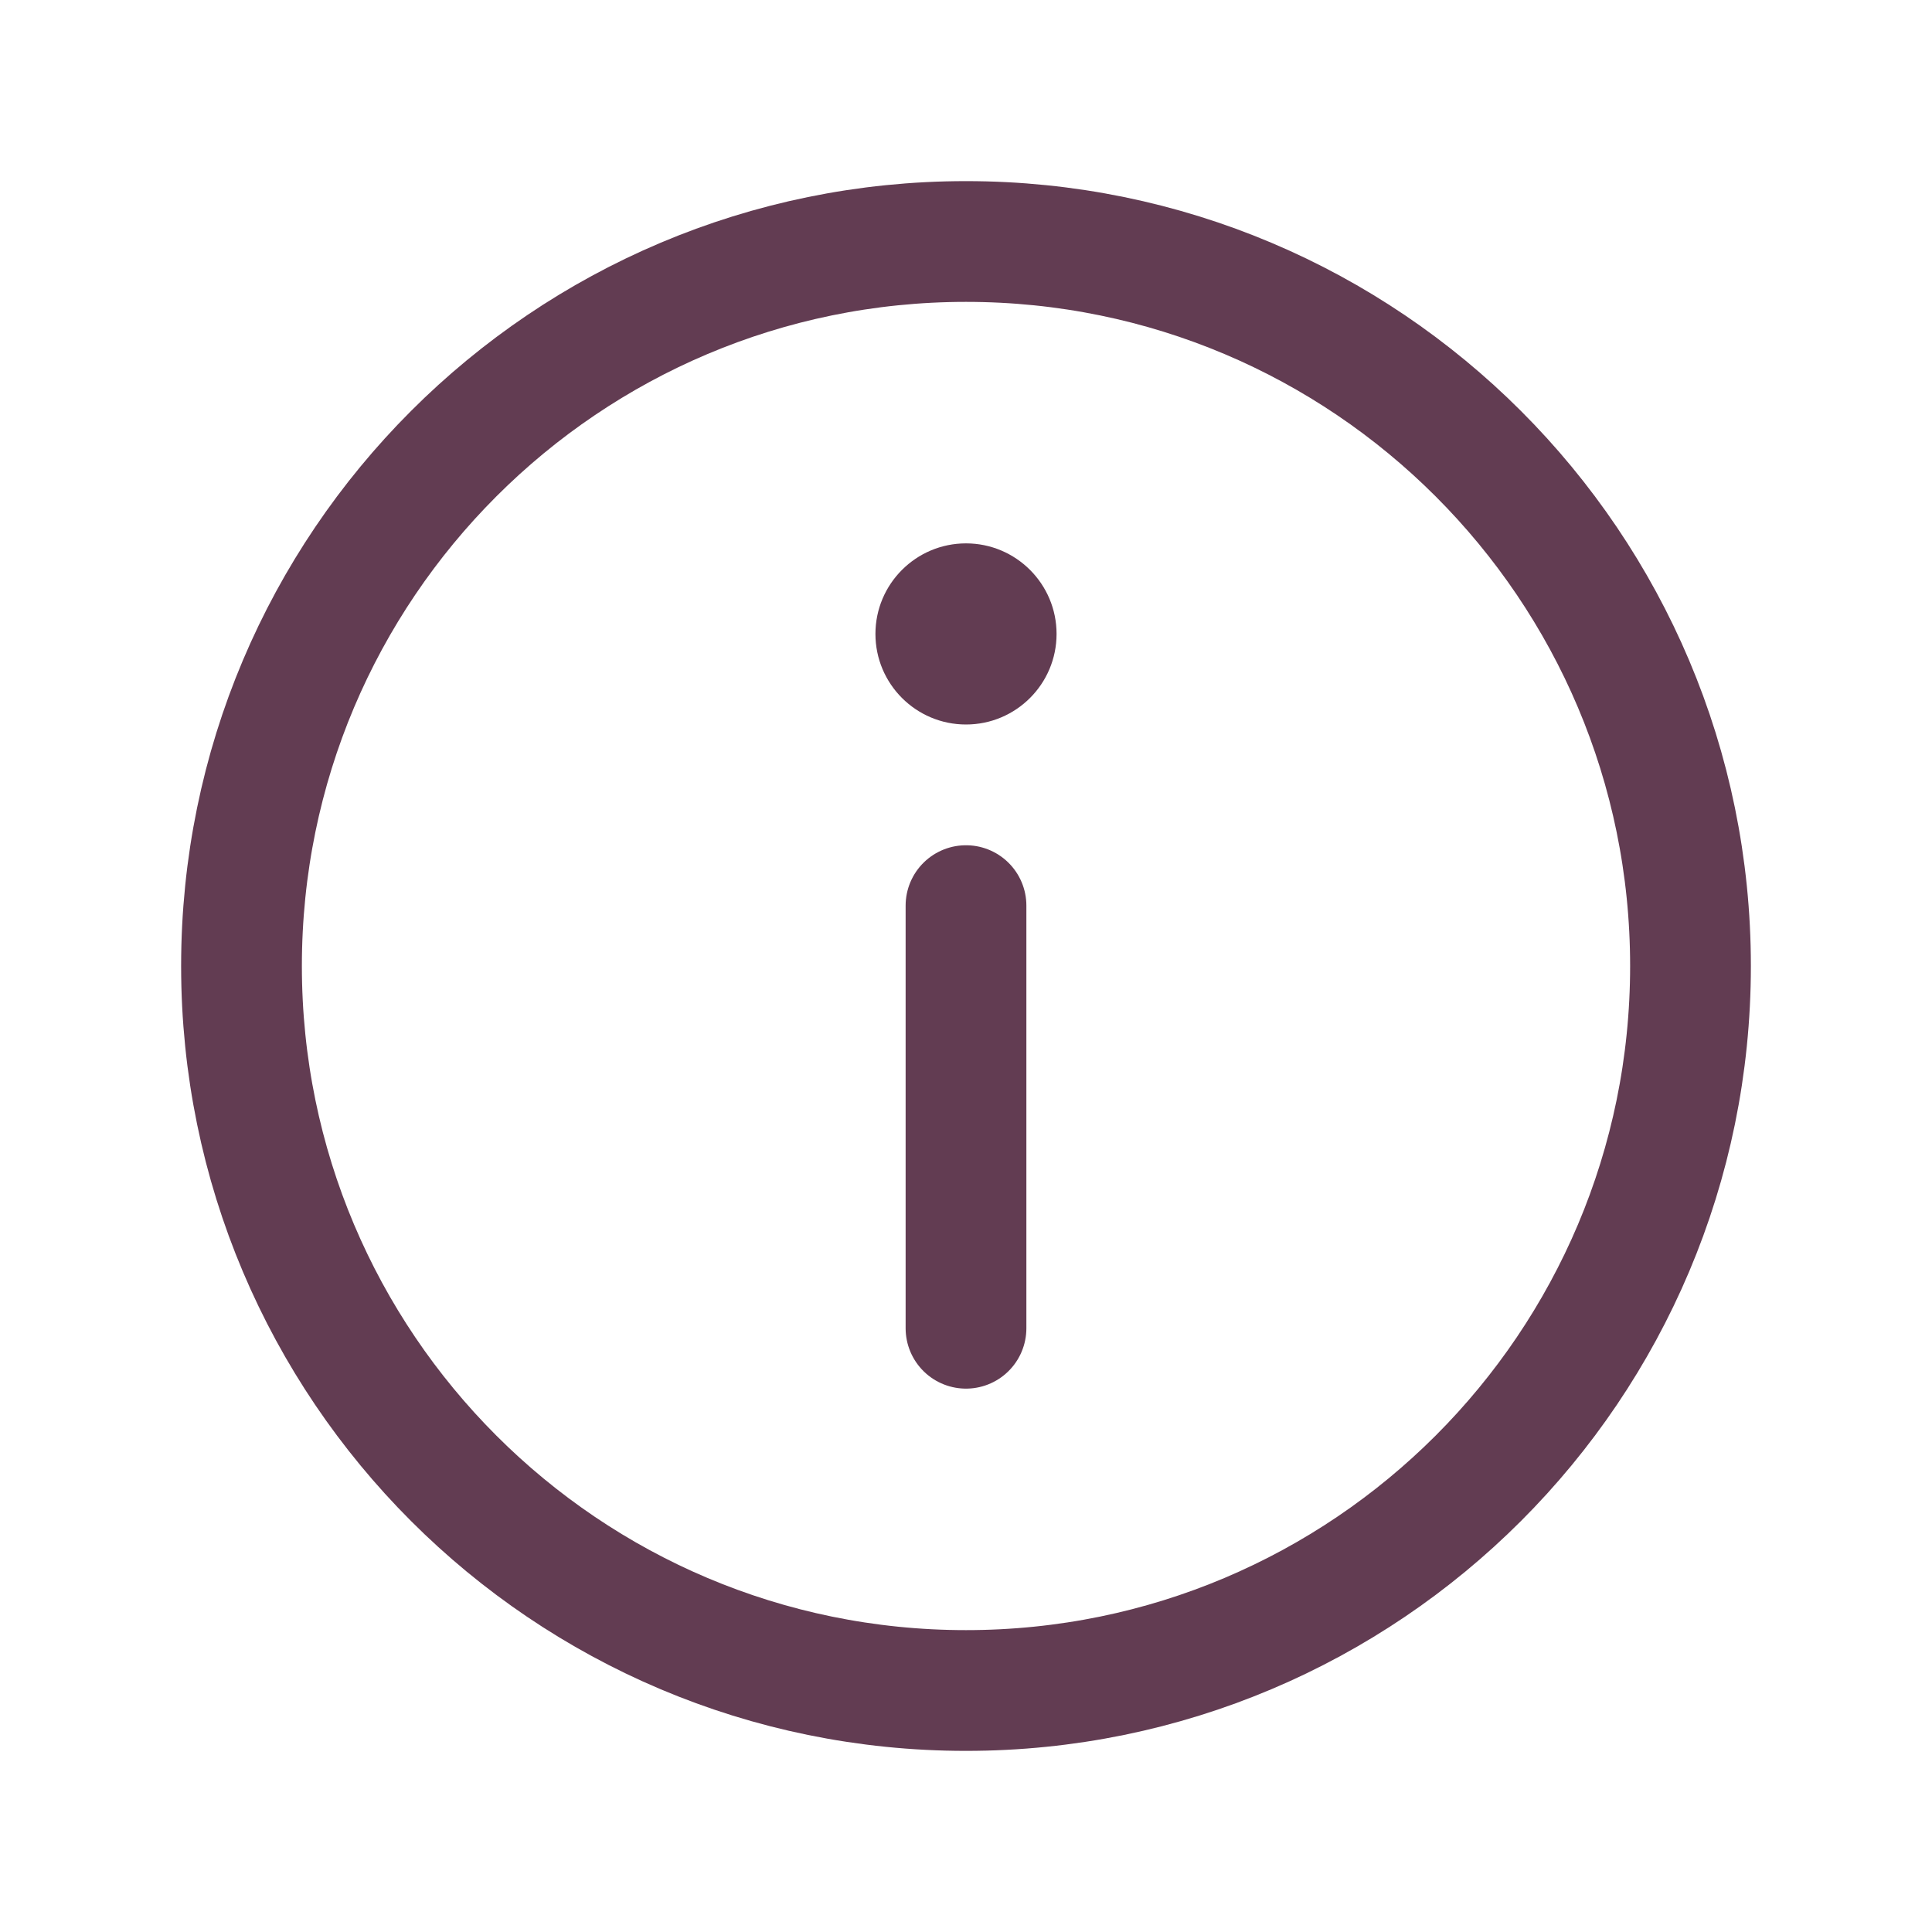
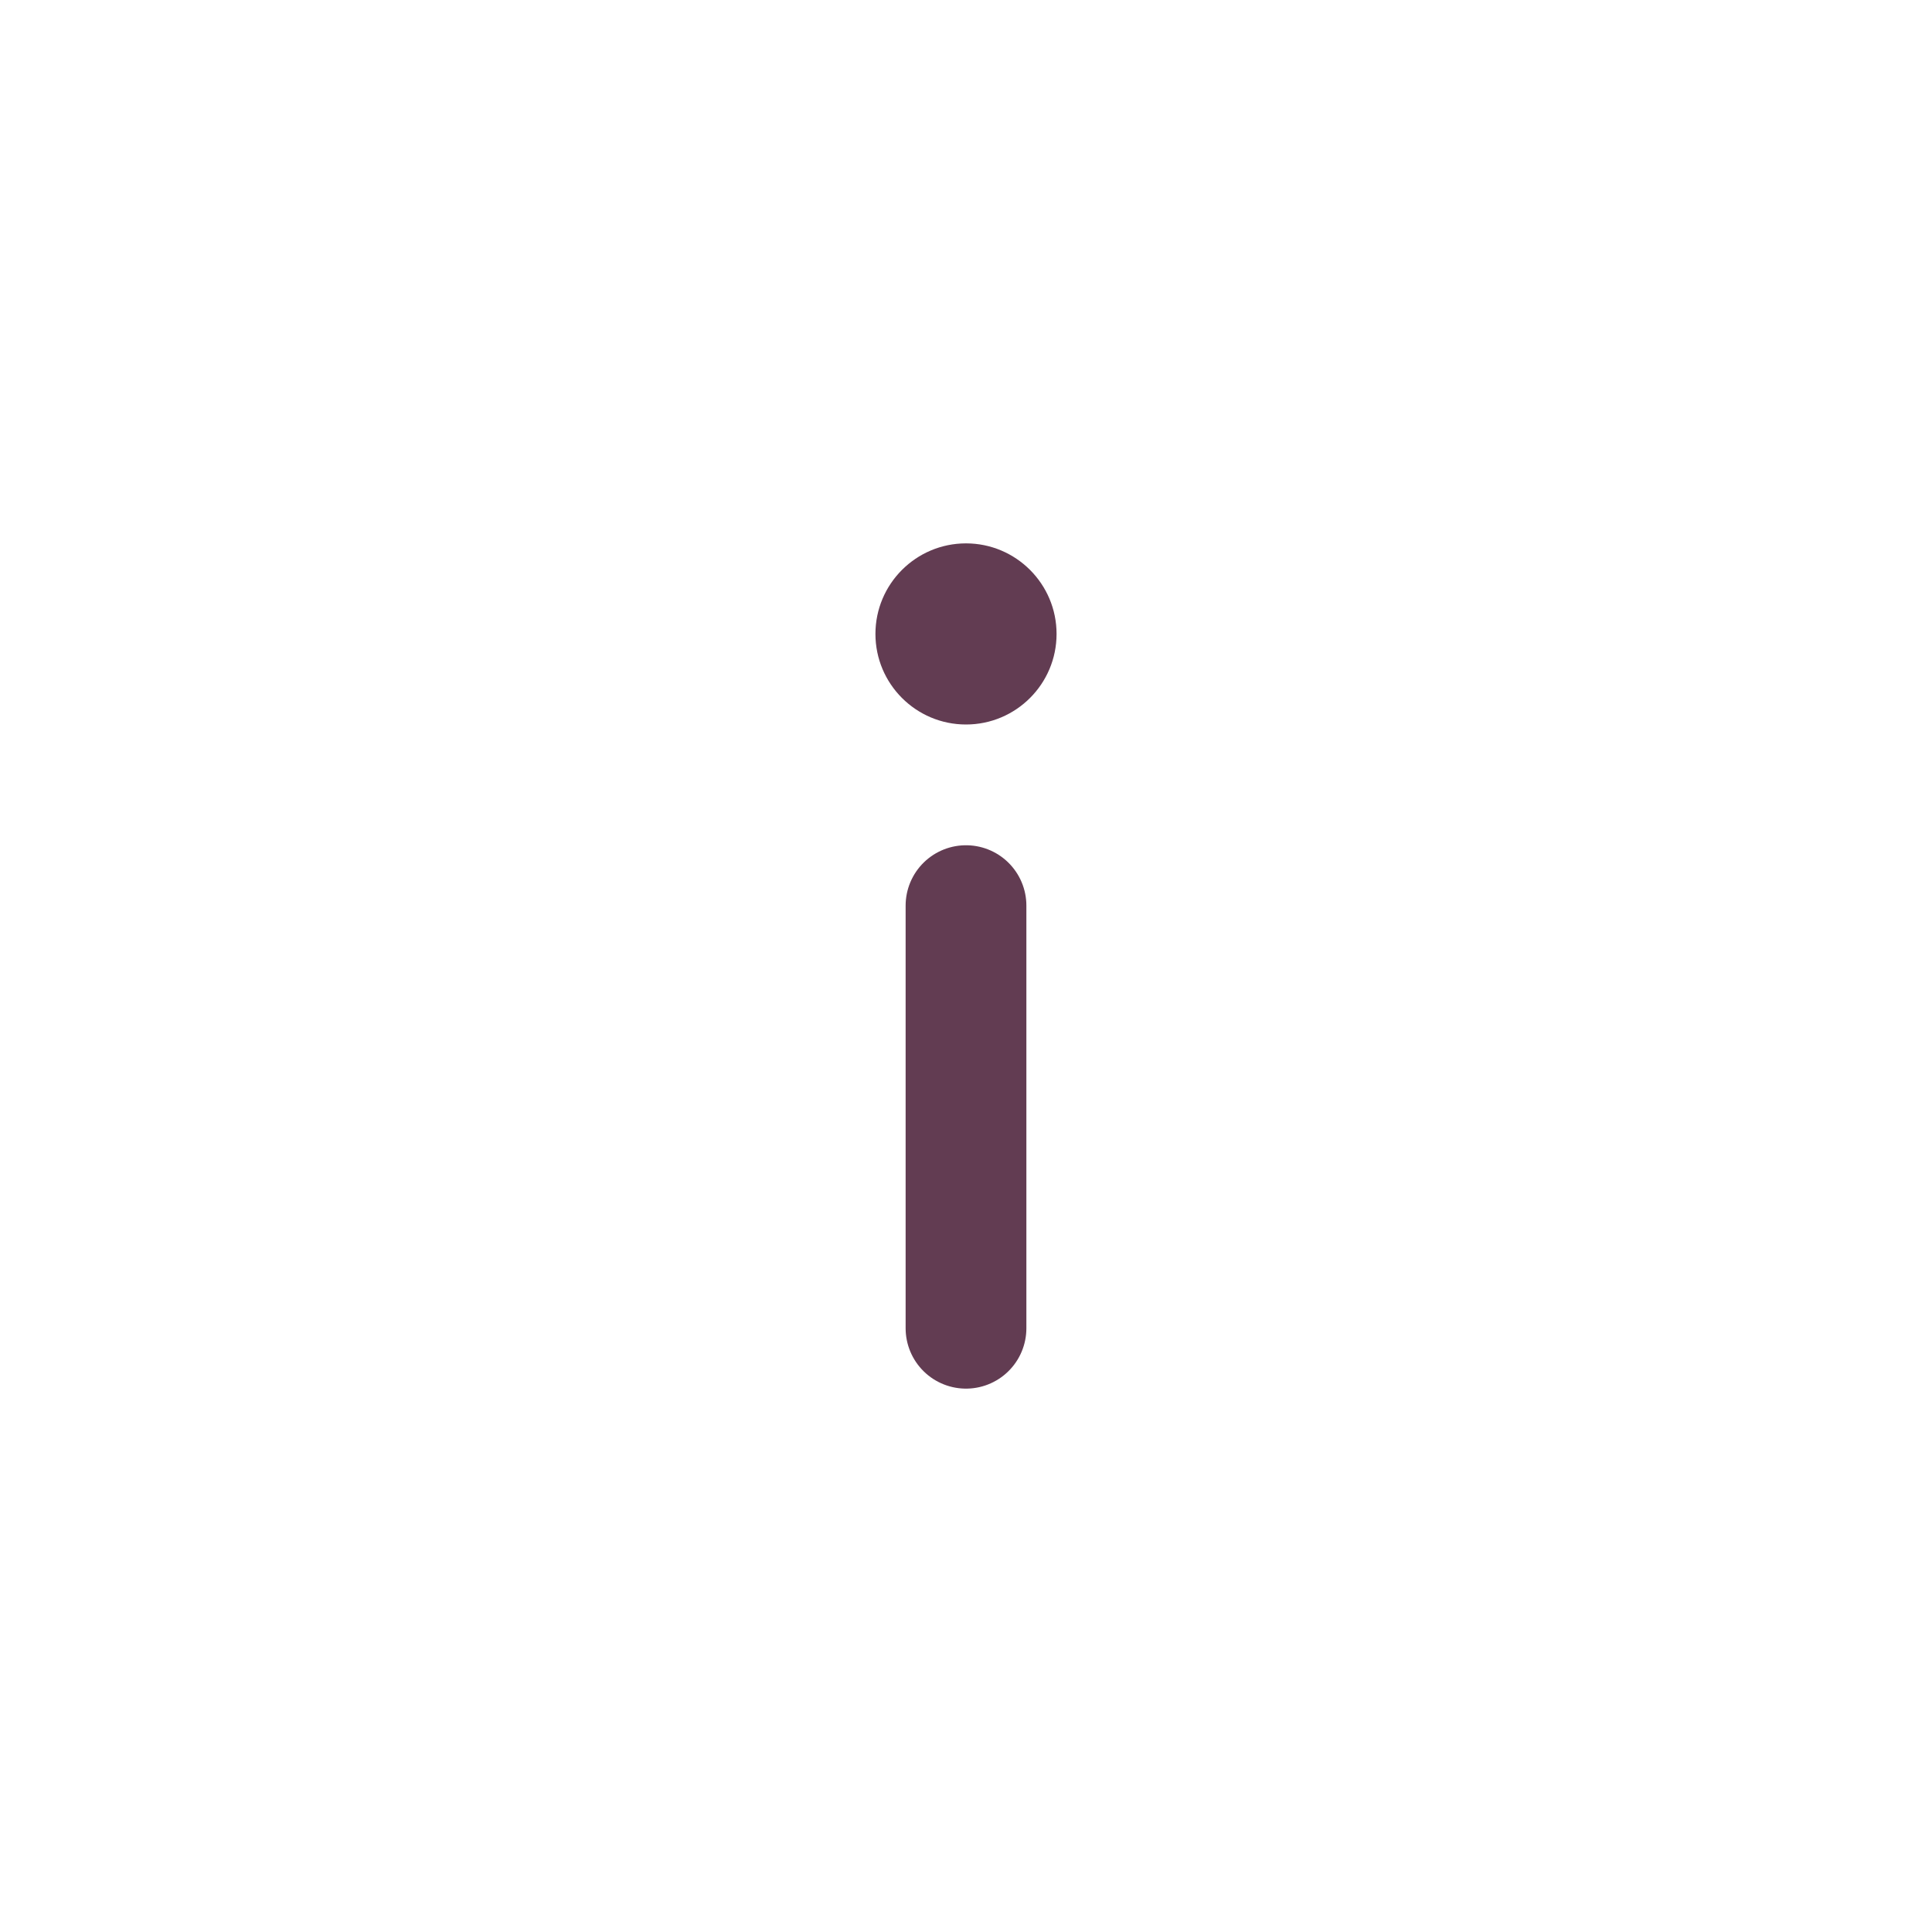
<svg xmlns="http://www.w3.org/2000/svg" width="24" height="24" viewBox="0 0 24 24" fill="none">
-   <path d="M12 3C7.029 3 3 7.029 3 12C3 16.971 7.029 21 12 21C16.971 21 21 16.971 21 12C21 7.029 16.971 3 12 3Z" stroke="#623C52" stroke-width="1.5" stroke-miterlimit="10" />
  <path d="M12 16.5L12 11.25" stroke="#623C52" stroke-width="1.5" stroke-linecap="round" stroke-linejoin="round" />
  <path d="M12 6.75C11.379 6.75 10.875 7.254 10.875 7.875C10.875 8.496 11.379 9 12 9C12.621 9 13.125 8.496 13.125 7.875C13.125 7.254 12.621 6.75 12 6.75Z" fill="#623C52" />
</svg>